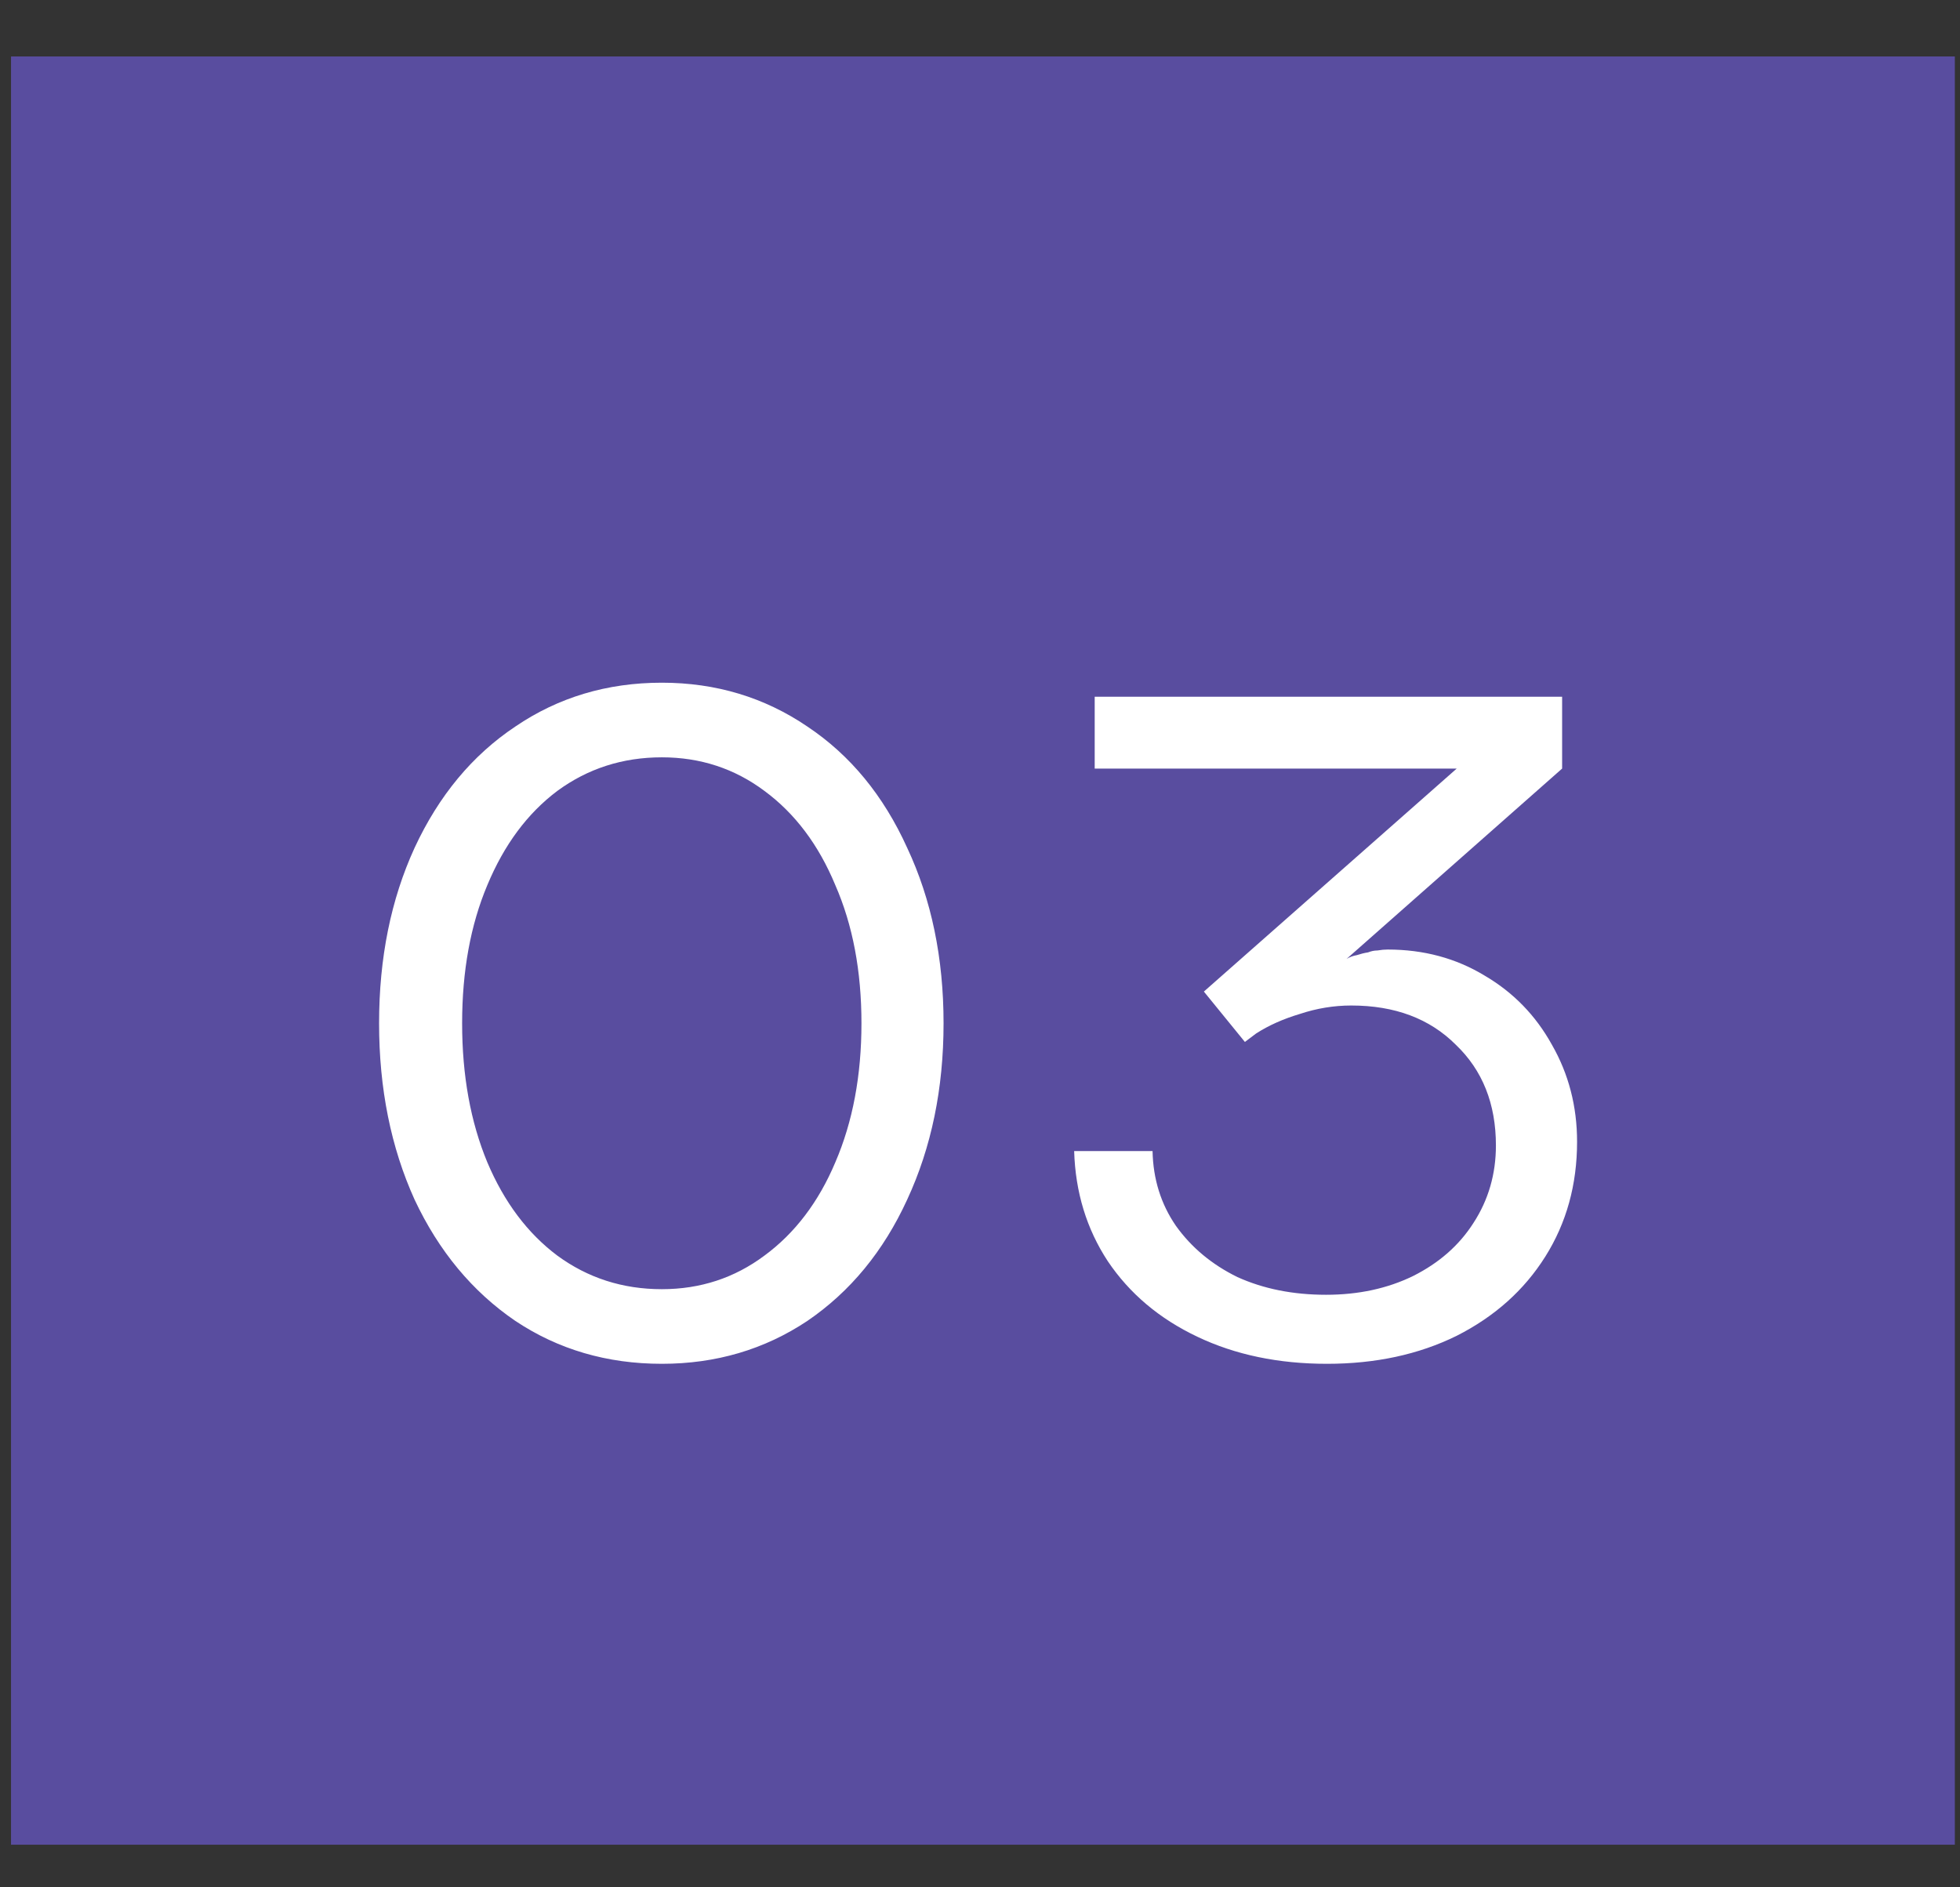
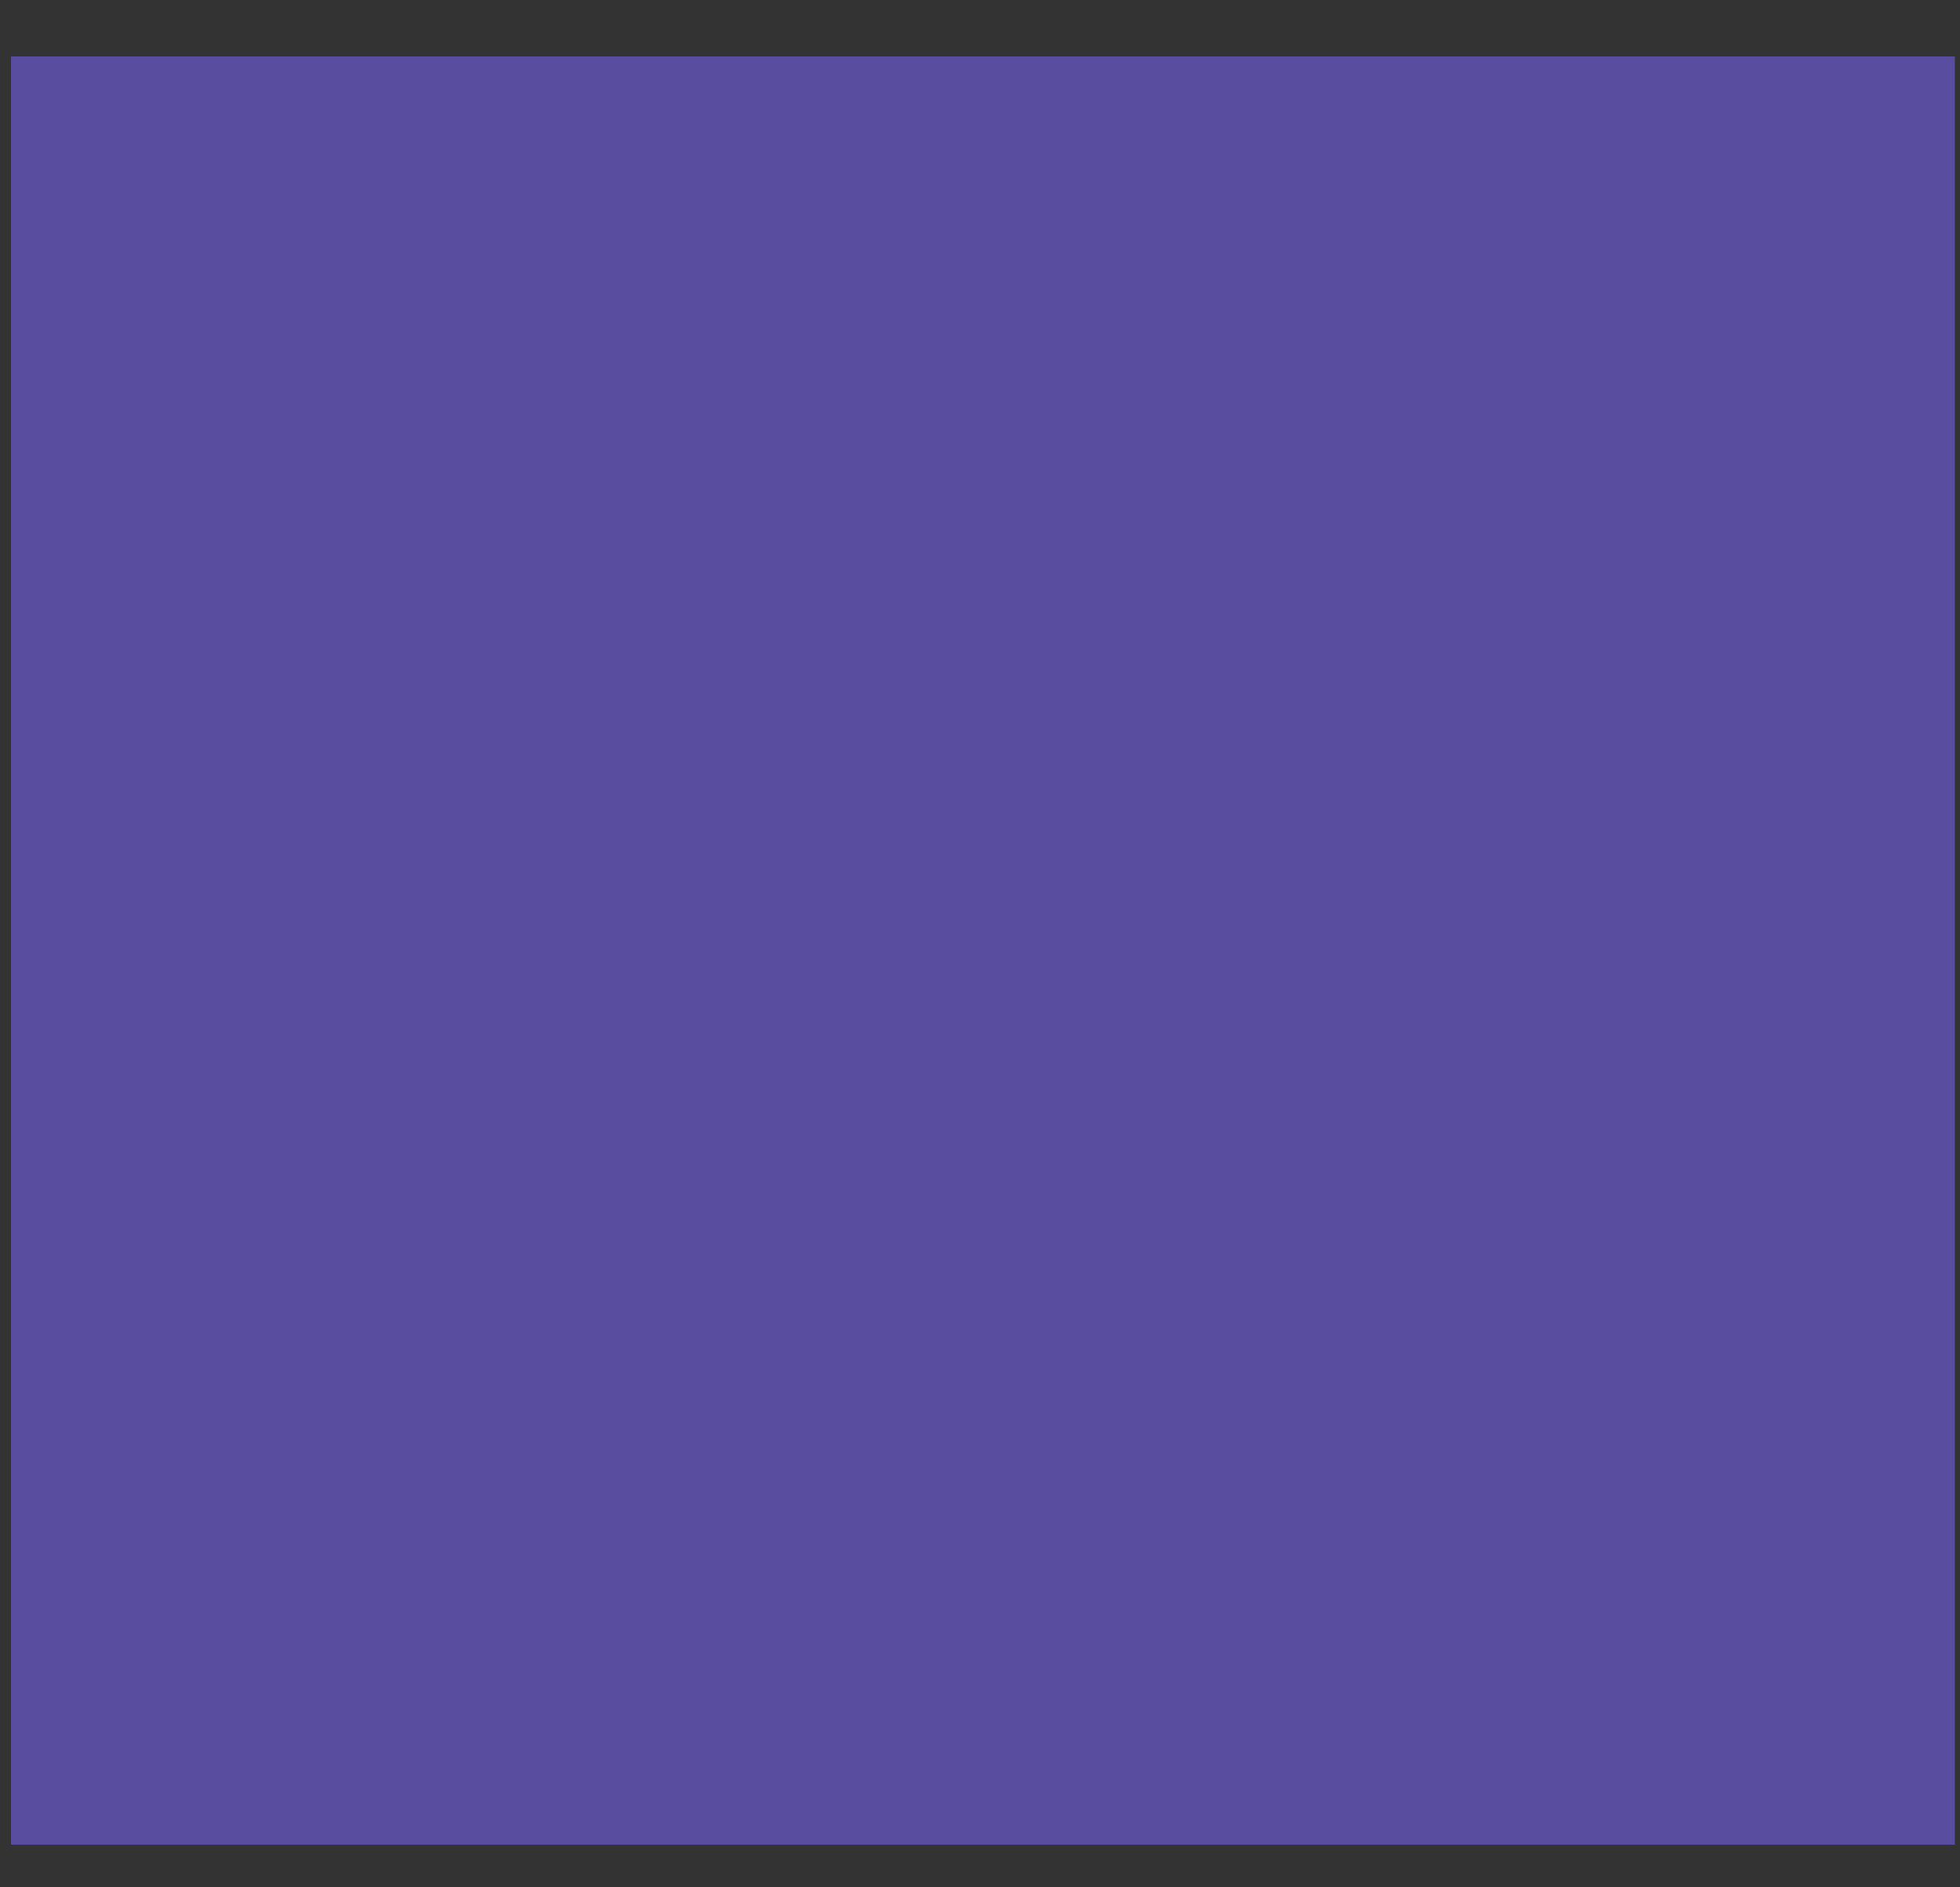
<svg xmlns="http://www.w3.org/2000/svg" width="27" height="26" viewBox="0 0 27 26" fill="none">
  <rect x="0" y="0" width="27" height="26" fill="#333333" stroke="none" />
  <rect width="26.777" height="24.635" transform="translate(0.152 0.778)" fill="#594D9F" />
-   <path d="M9.117 18.788C8.363 18.788 7.69 18.591 7.099 18.197C6.508 17.794 6.045 17.237 5.711 16.526C5.385 15.806 5.222 14.996 5.222 14.097C5.222 13.197 5.385 12.391 5.711 11.68C6.045 10.96 6.508 10.403 7.099 10.009C7.69 9.607 8.363 9.405 9.117 9.405C9.862 9.405 10.531 9.607 11.122 10.009C11.713 10.403 12.171 10.96 12.497 11.68C12.831 12.391 12.998 13.197 12.998 14.097C12.998 14.996 12.831 15.806 12.497 16.526C12.171 17.237 11.713 17.794 11.122 18.197C10.531 18.591 9.862 18.788 9.117 18.788ZM9.117 17.76C9.648 17.76 10.119 17.605 10.531 17.297C10.95 16.989 11.276 16.56 11.507 16.012C11.747 15.455 11.867 14.816 11.867 14.097C11.867 13.377 11.747 12.743 11.507 12.194C11.276 11.637 10.95 11.205 10.531 10.896C10.119 10.588 9.648 10.433 9.117 10.433C8.577 10.433 8.097 10.588 7.677 10.896C7.266 11.205 6.945 11.637 6.713 12.194C6.482 12.743 6.366 13.377 6.366 14.097C6.366 14.816 6.482 15.455 6.713 16.012C6.945 16.56 7.266 16.989 7.677 17.297C8.097 17.605 8.577 17.76 9.117 17.76ZM18.28 18.788C17.612 18.788 17.016 18.664 16.494 18.415C15.971 18.167 15.56 17.82 15.26 17.374C14.968 16.929 14.814 16.423 14.797 15.857H15.877C15.885 16.243 15.992 16.586 16.198 16.886C16.412 17.186 16.695 17.421 17.046 17.593C17.406 17.756 17.813 17.837 18.267 17.837C18.713 17.837 19.111 17.751 19.463 17.58C19.823 17.4 20.101 17.156 20.298 16.847C20.504 16.53 20.607 16.174 20.607 15.78C20.607 15.206 20.422 14.743 20.054 14.392C19.694 14.032 19.214 13.852 18.614 13.852C18.375 13.852 18.139 13.891 17.907 13.968C17.676 14.037 17.475 14.127 17.303 14.238L17.149 14.354L16.584 13.66L20.067 10.588H15.08V9.598H21.519V10.588L18.55 13.21C18.593 13.184 18.64 13.167 18.692 13.158C18.743 13.141 18.794 13.128 18.846 13.12C18.889 13.103 18.931 13.094 18.974 13.094C19.026 13.085 19.073 13.081 19.116 13.081C19.613 13.081 20.058 13.201 20.453 13.441C20.847 13.672 21.155 13.989 21.378 14.392C21.609 14.795 21.725 15.241 21.725 15.729C21.725 16.32 21.579 16.847 21.288 17.31C20.997 17.773 20.59 18.137 20.067 18.402C19.544 18.66 18.949 18.788 18.28 18.788Z" fill="white" />
</svg>